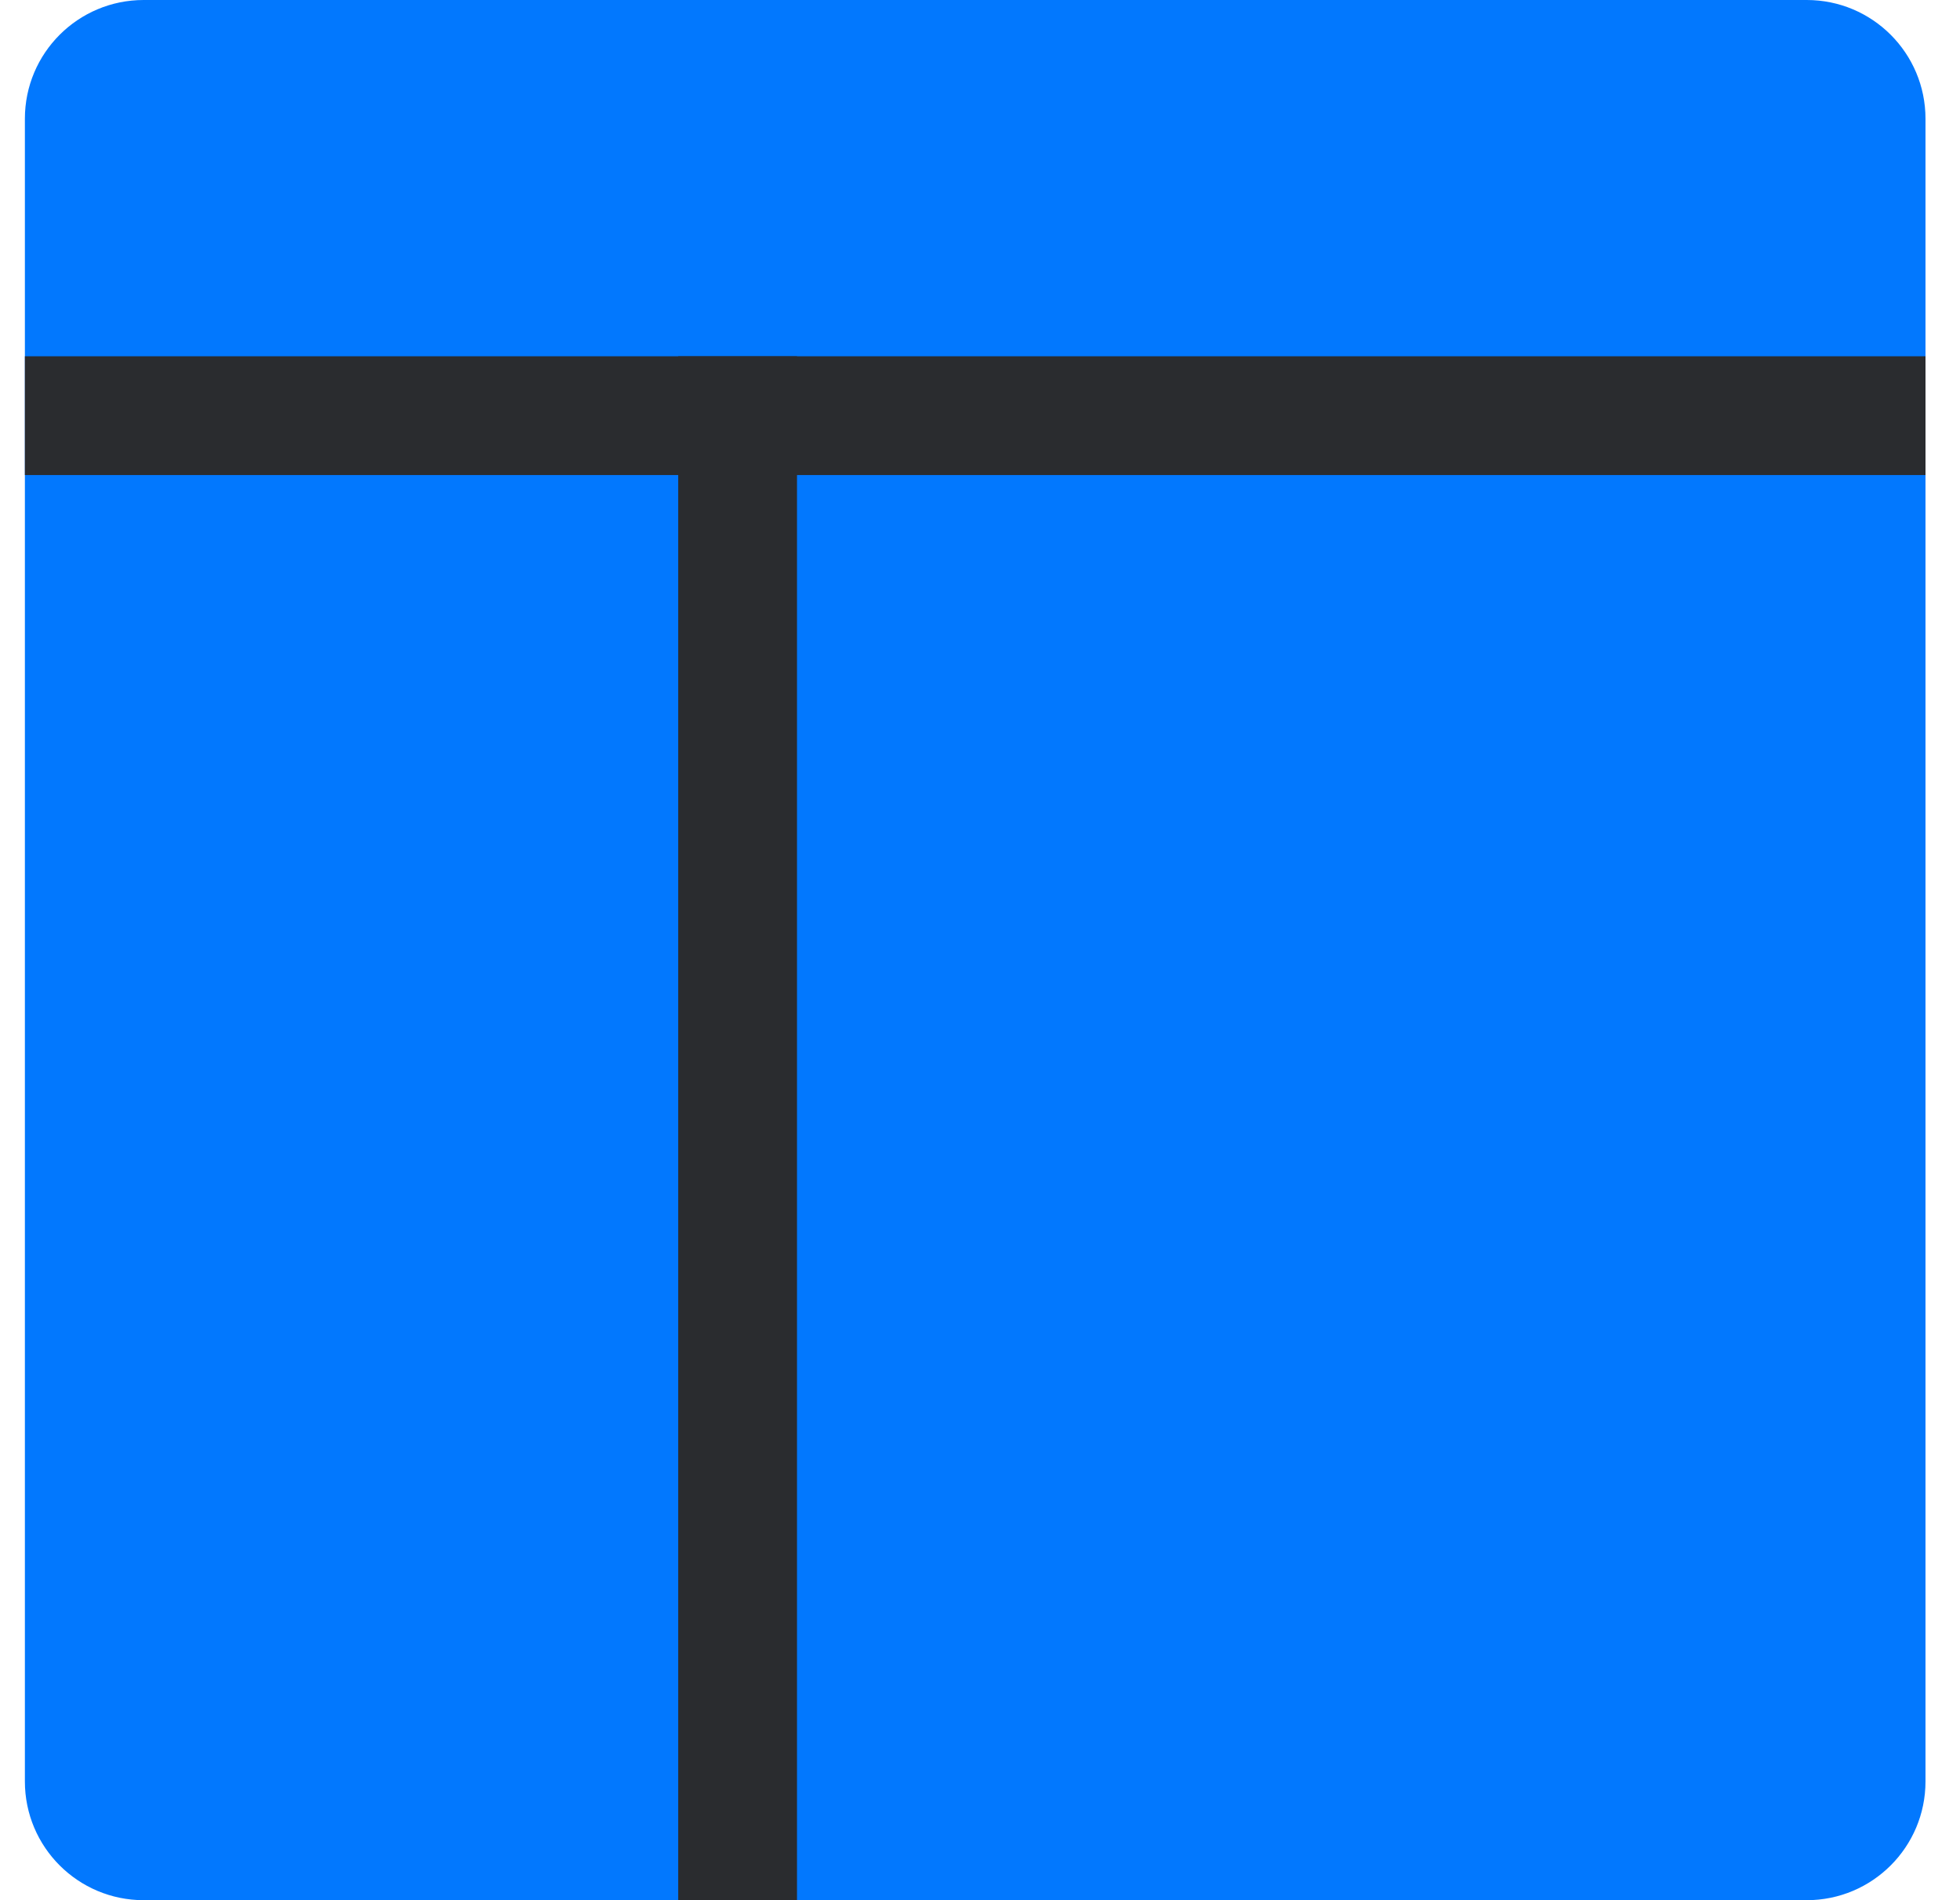
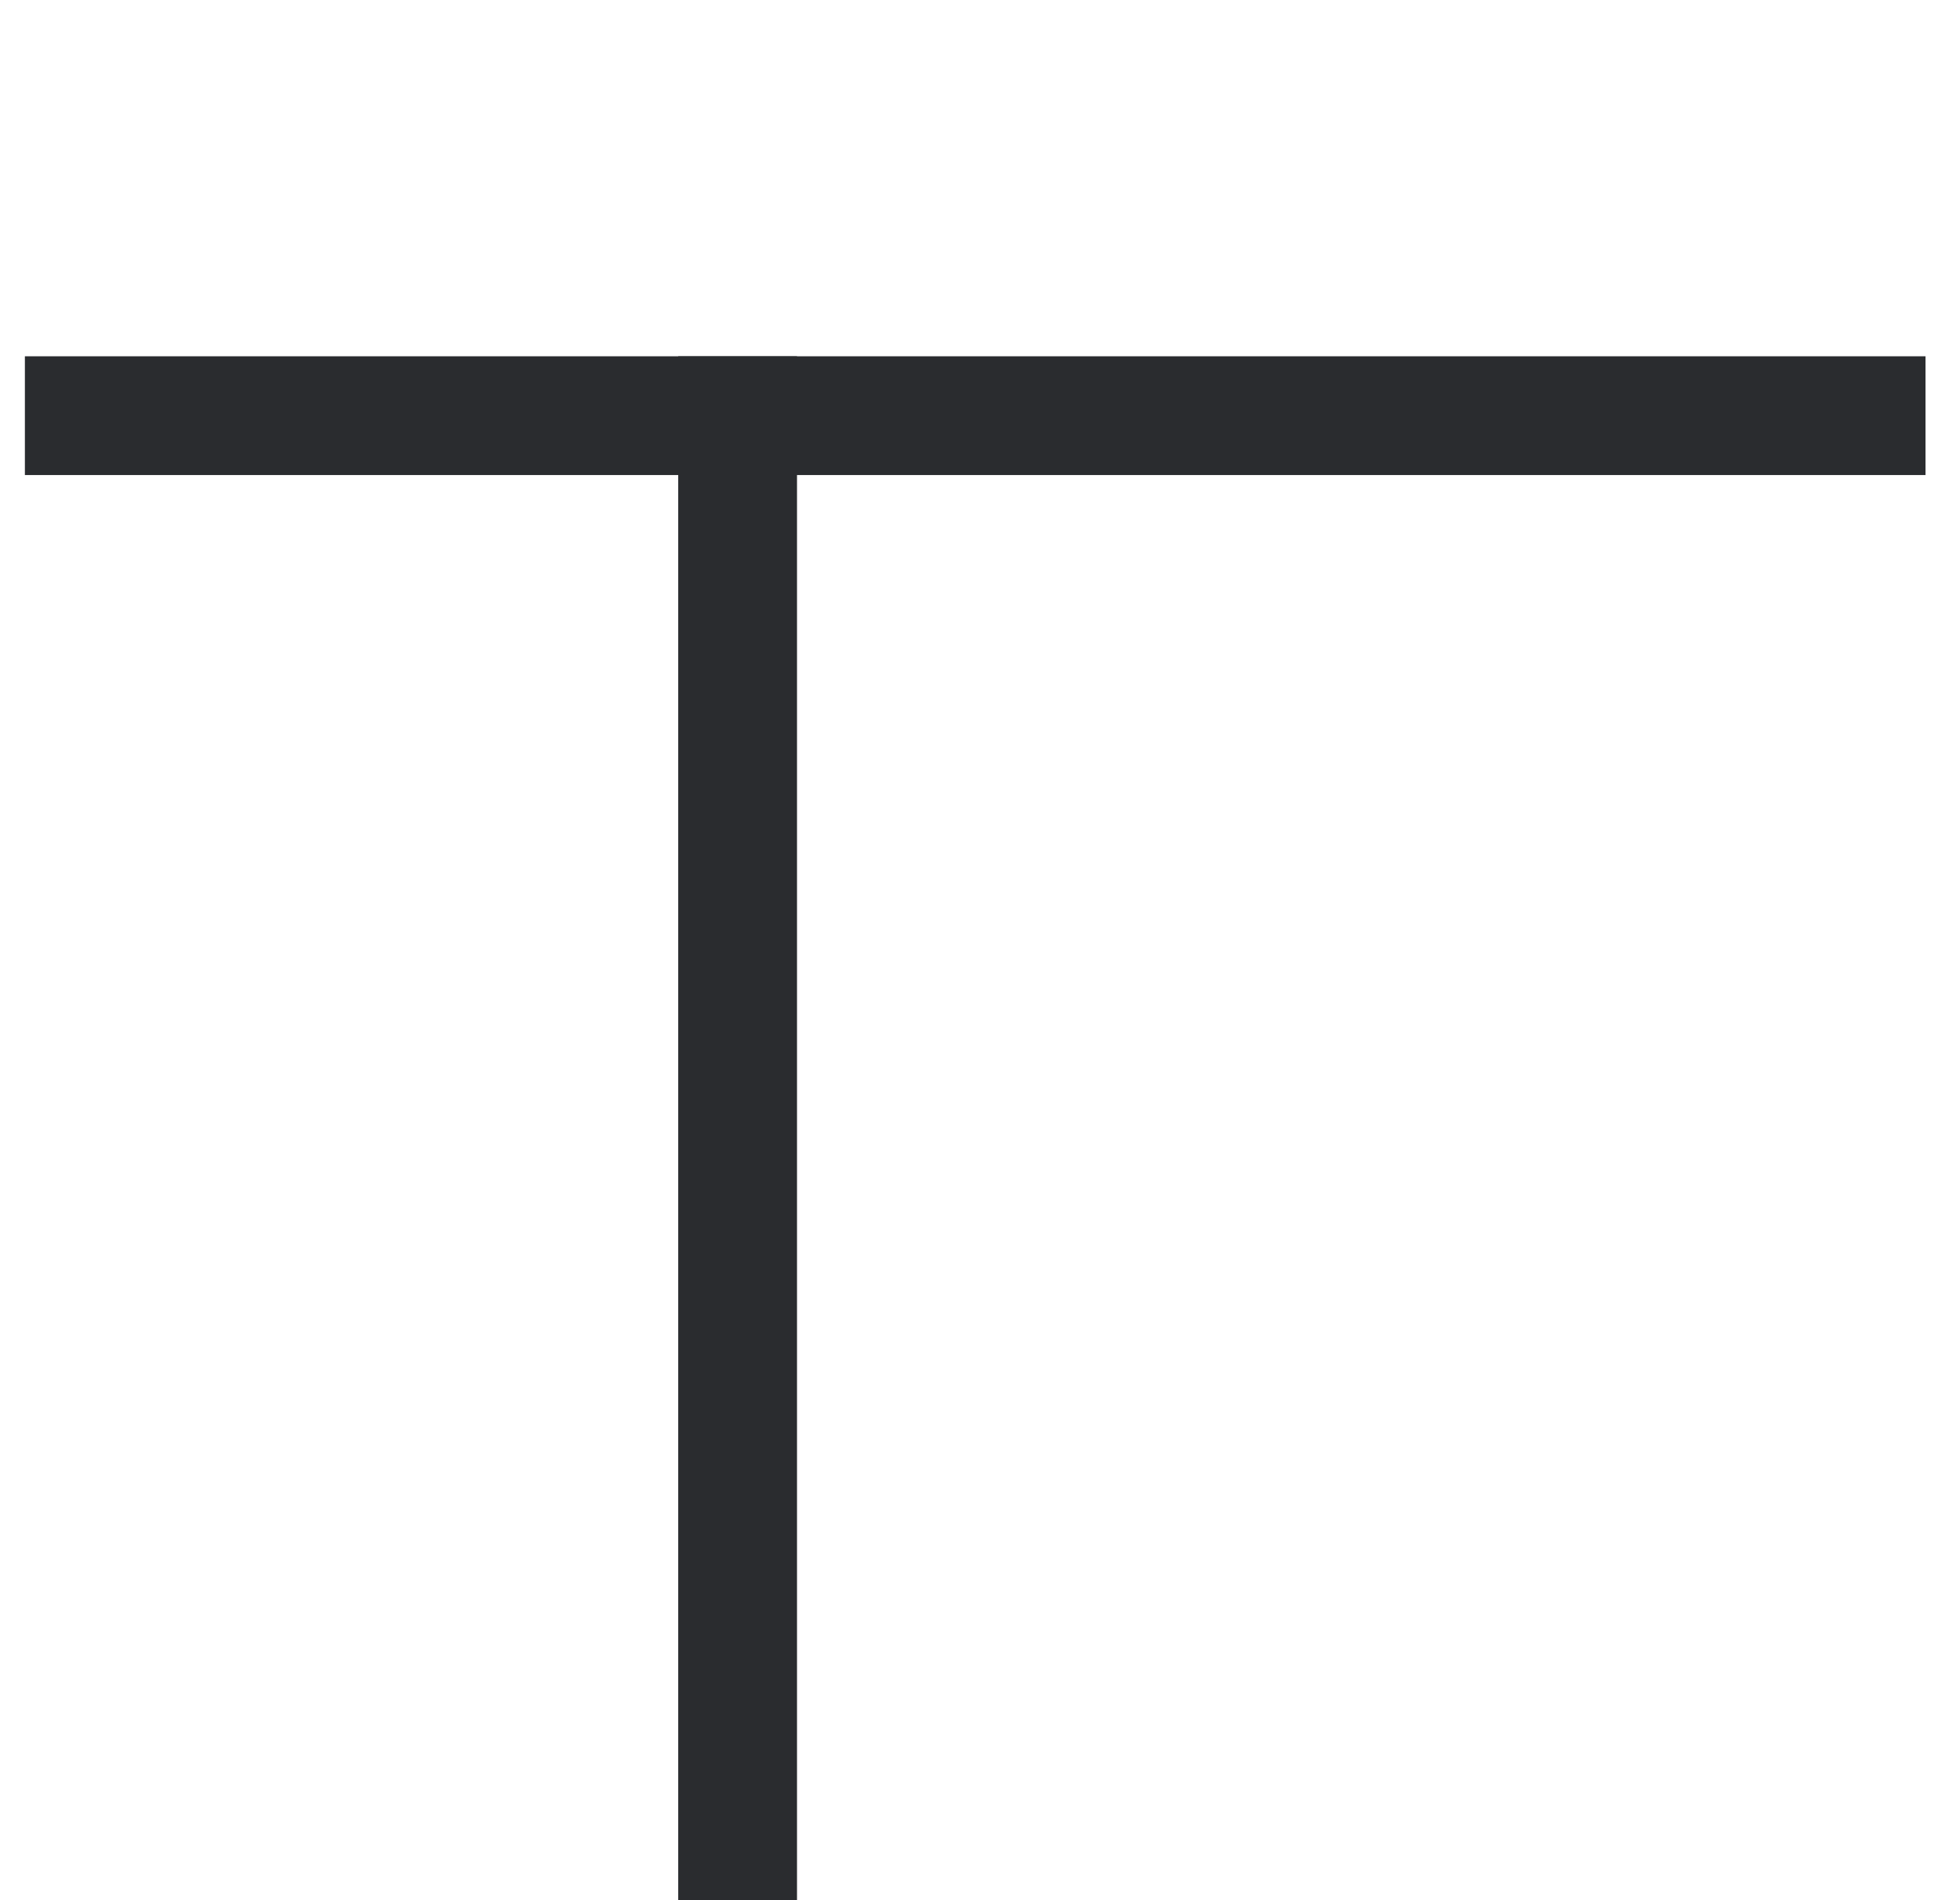
<svg xmlns="http://www.w3.org/2000/svg" width="33" height="32" viewBox="0 0 33 32" fill="none">
-   <path d="M0.419 2C0.419 0.895 1.314 0 2.419 0H30.419C31.524 0 32.419 0.895 32.419 2V30C32.419 31.105 31.524 32 30.419 32H2.419C1.314 32 0.419 31.105 0.419 30V2Z" fill="#0278FE" />
  <path d="M32.419 6H0.419V8H32.419V6Z" fill="#2A2C2F" />
  <path d="M13.419 6H11.419V32H13.419V6Z" fill="#2A2C2F" />
</svg>